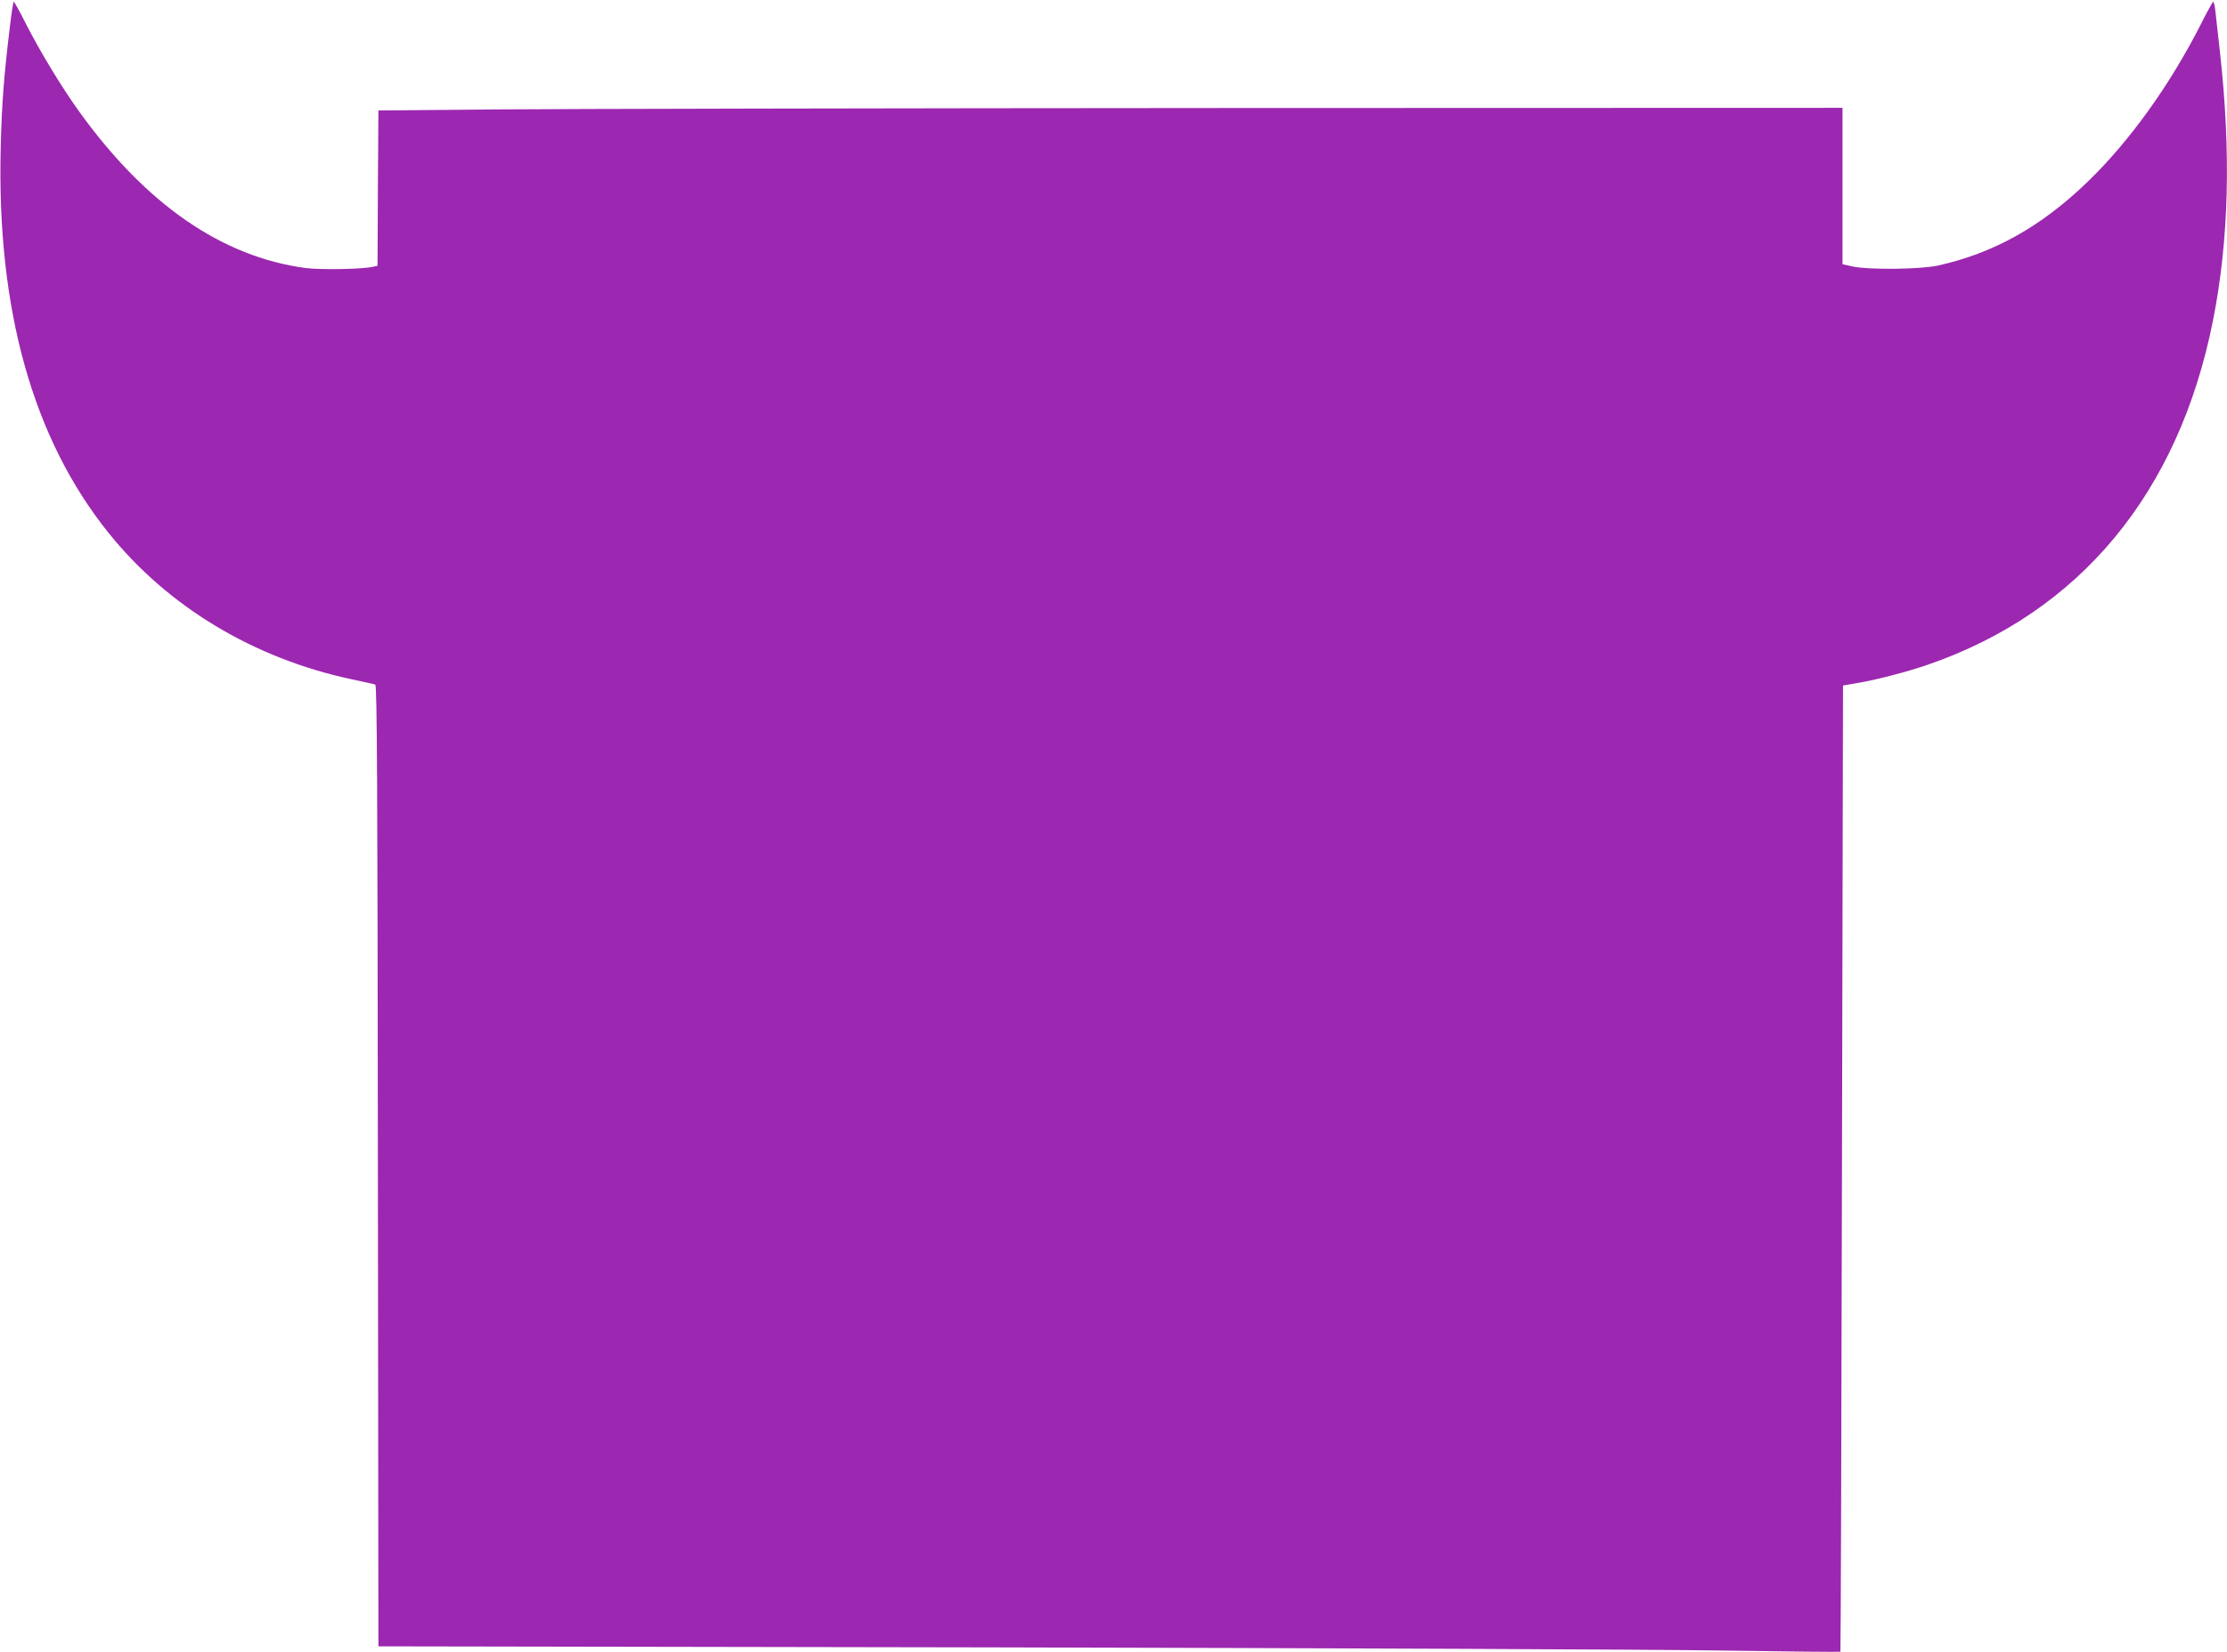
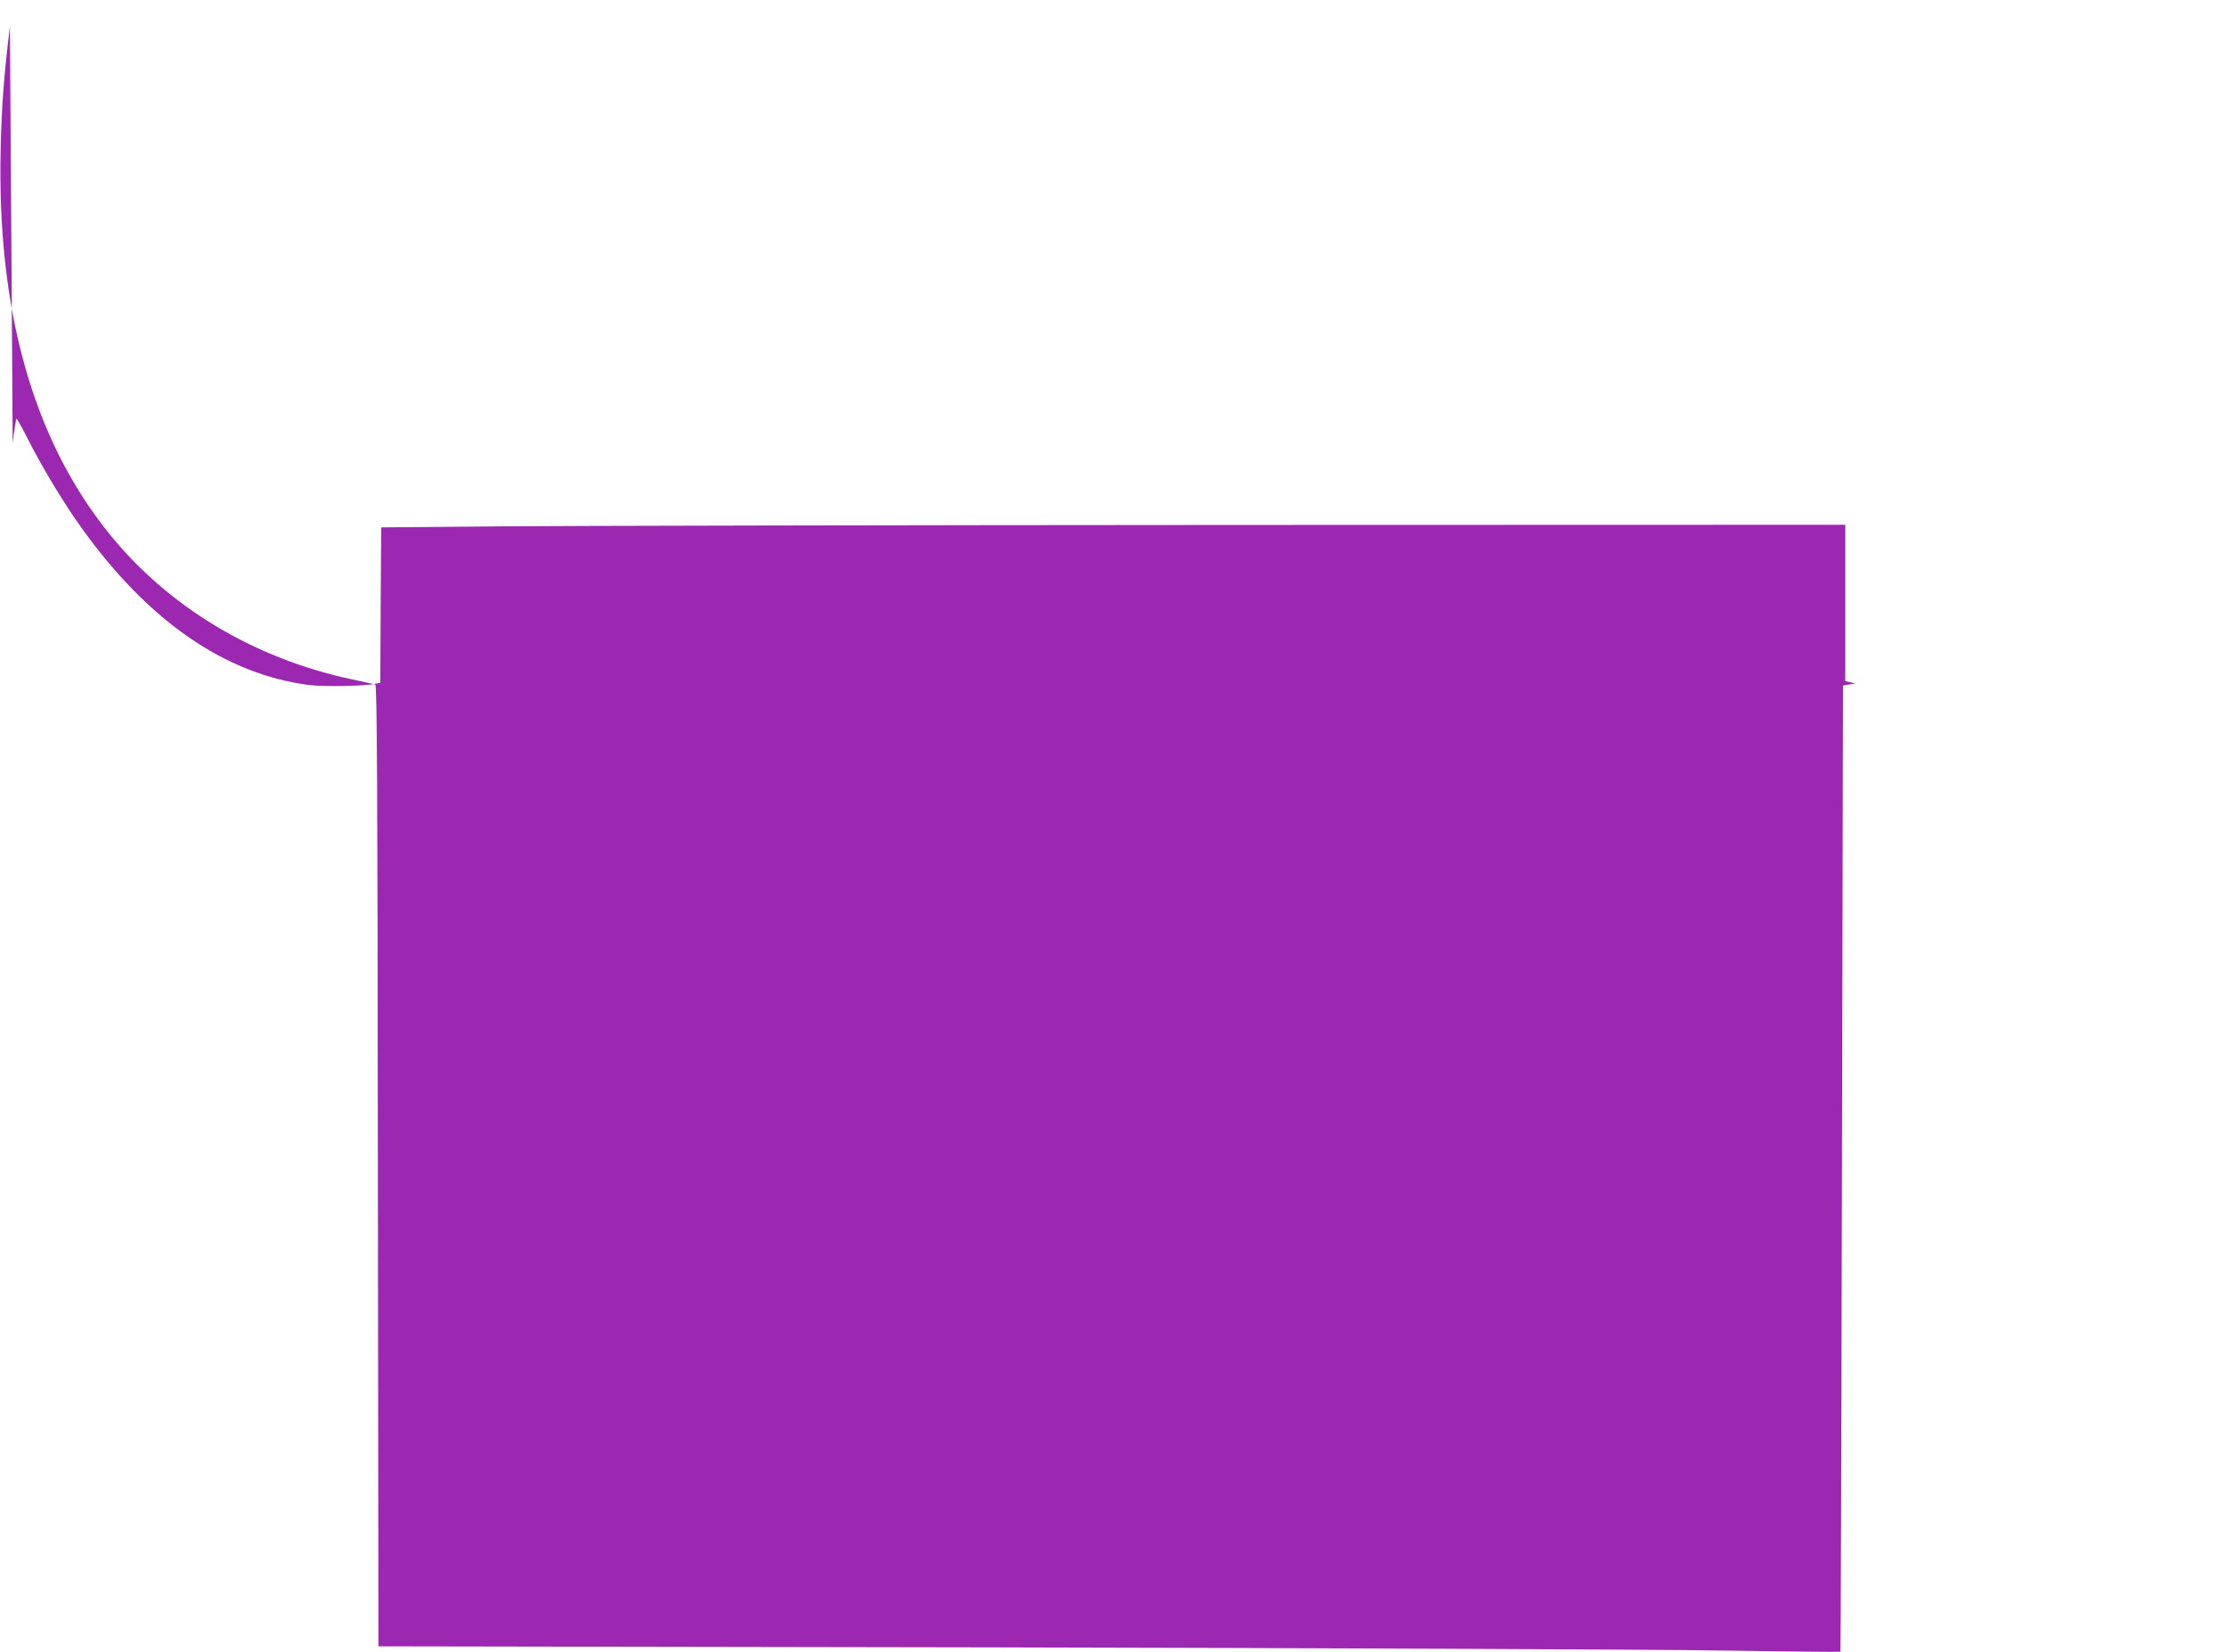
<svg xmlns="http://www.w3.org/2000/svg" version="1.0" width="1280pt" height="950pt" viewBox="0 0 1280 950" preserveAspectRatio="xMidYMid meet">
  <g transform="translate(0,950) scale(0.1,-0.1)" fill="#9c27b0" stroke="none">
-     <path d="M57 9348 c-35 -288 -47 -449 -53 -698 -23 -930 185 -1673 621 -2215 340 -423 833 -720 1395 -840 69 -15 131 -28 137 -31 10 -3 13 -568 15 -2766 l3 -2763 3515 -6 c1933 -4 3823 -12 4199 -18 377 -6 686 -9 689 -7 2 2 6 1253 9 2779 l6 2776 71 12 c116 19 293 65 418 108 873 302 1440 987 1637 1976 92 463 105 967 40 1550 -11 99 -23 204 -26 233 -3 28 -9 52 -12 52 -3 0 -34 -55 -68 -123 -181 -357 -414 -681 -657 -915 -268 -258 -541 -409 -859 -479 -103 -22 -401 -25 -489 -5 l-58 13 0 450 0 449 -3527 -1 c-1941 -1 -3834 -5 -4208 -8 l-680 -6 -3 -446 -2 -447 -28 -6 c-59 -14 -299 -18 -385 -7 -482 64 -921 368 -1305 904 -100 139 -223 343 -305 504 -34 68 -65 123 -68 123 -3 0 -13 -64 -22 -142z" />
+     <path d="M57 9348 c-35 -288 -47 -449 -53 -698 -23 -930 185 -1673 621 -2215 340 -423 833 -720 1395 -840 69 -15 131 -28 137 -31 10 -3 13 -568 15 -2766 l3 -2763 3515 -6 c1933 -4 3823 -12 4199 -18 377 -6 686 -9 689 -7 2 2 6 1253 9 2779 l6 2776 71 12 l-58 13 0 450 0 449 -3527 -1 c-1941 -1 -3834 -5 -4208 -8 l-680 -6 -3 -446 -2 -447 -28 -6 c-59 -14 -299 -18 -385 -7 -482 64 -921 368 -1305 904 -100 139 -223 343 -305 504 -34 68 -65 123 -68 123 -3 0 -13 -64 -22 -142z" />
  </g>
</svg>